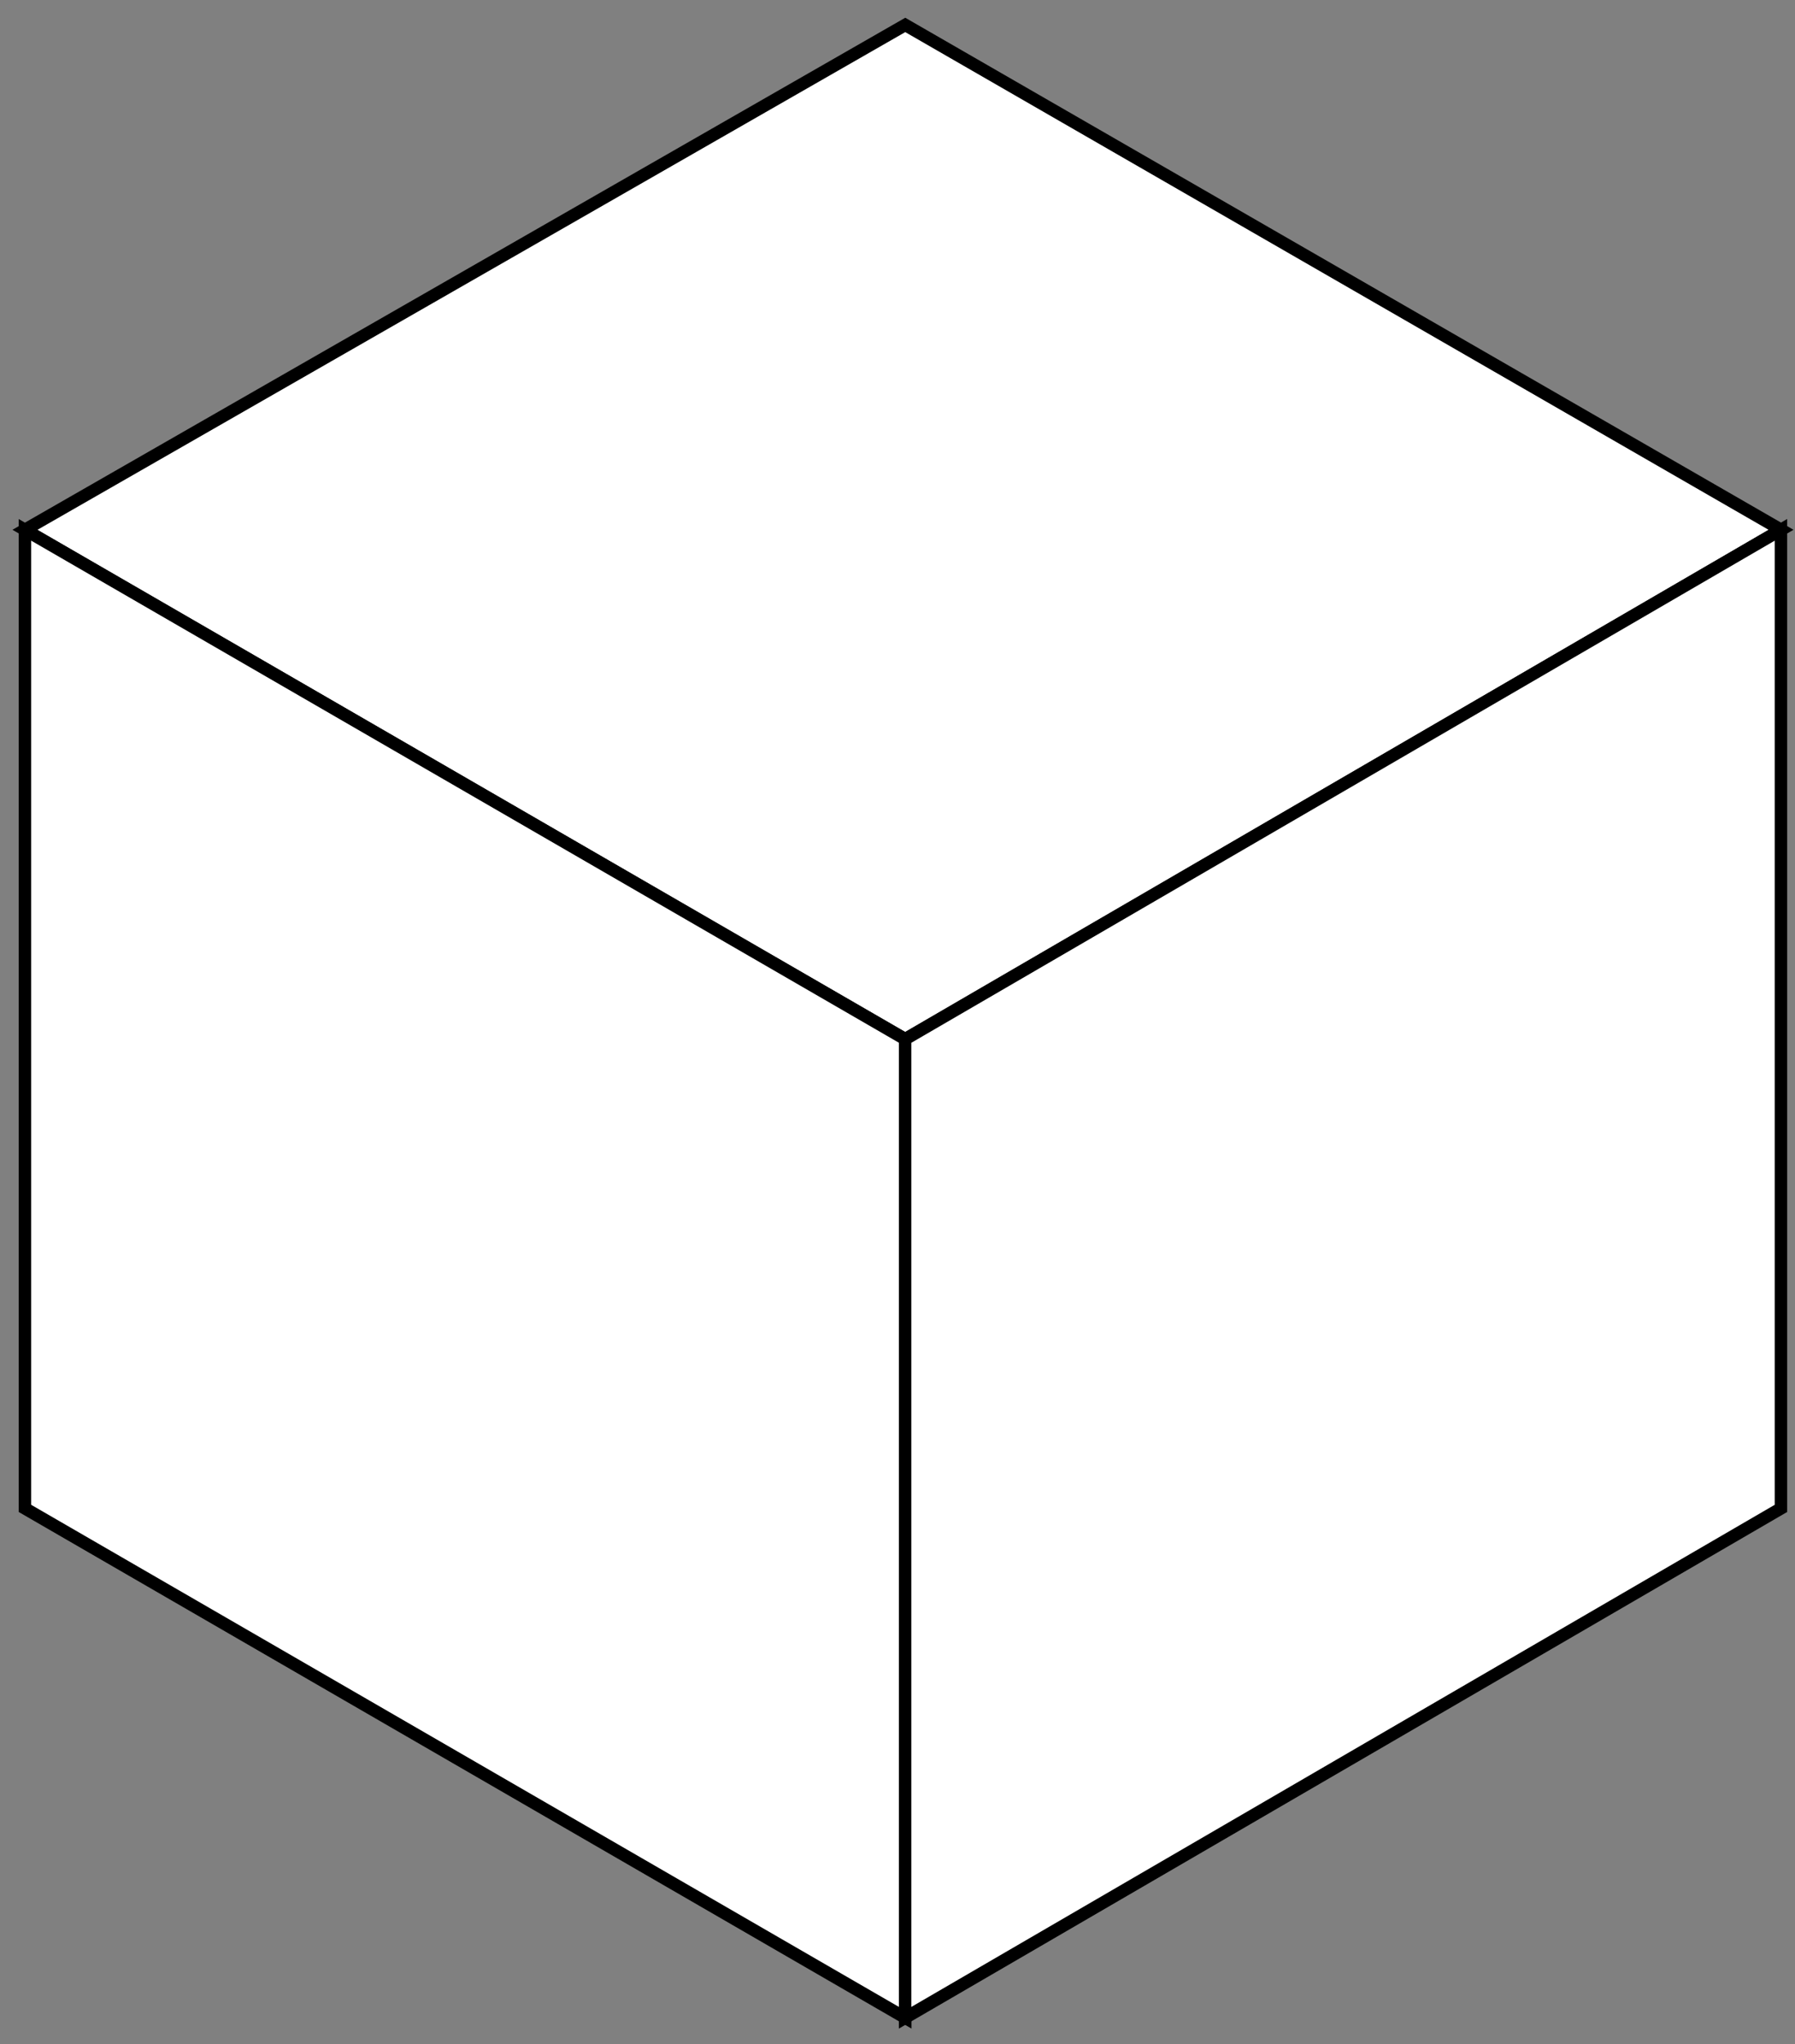
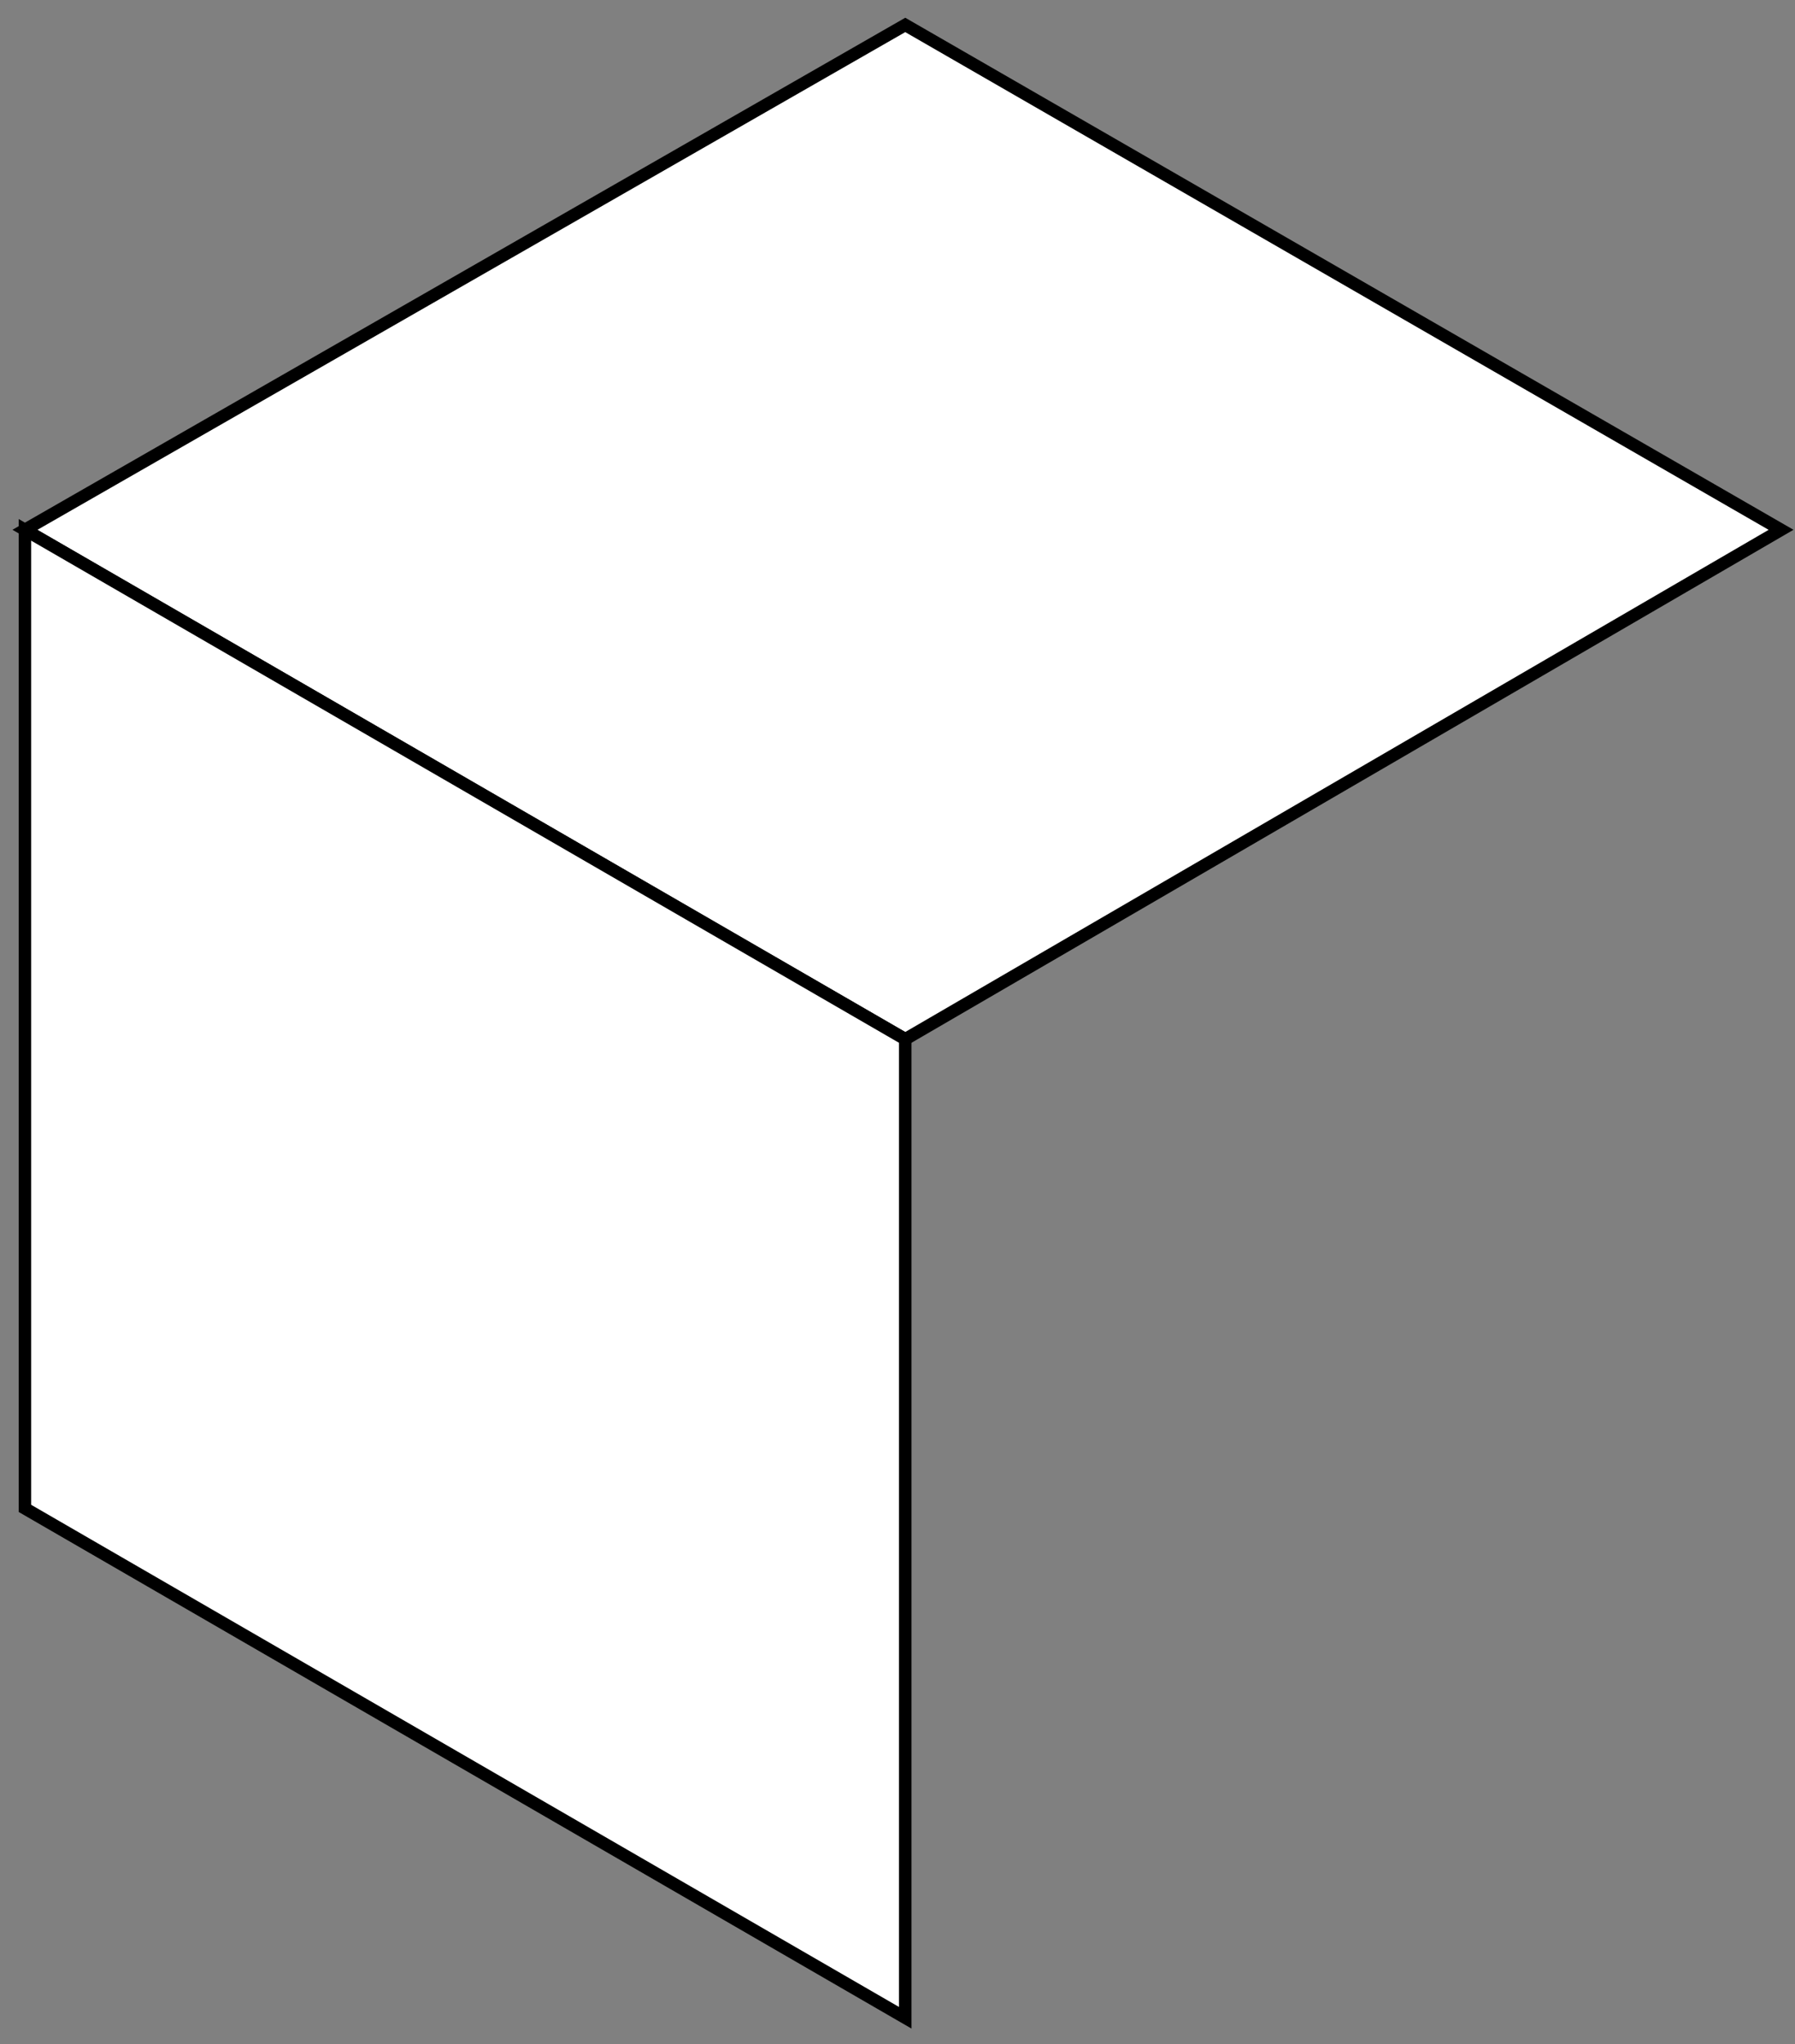
<svg xmlns="http://www.w3.org/2000/svg" width="72" height="82" viewBox="0 0 72 82" fill="none">
  <rect x="0" y="0" width="72" height="82" fill="#808080" stroke="none" />
  <path d="M36.311 41.687L1 21.253L36.311 1L71.441 21.253L36.311 41.687Z" fill="white" stroke="black" stroke-width="0.5" />
  <path d="M36.31 80.941L1 60.508V21.254L36.31 41.687V80.941Z" fill="white" stroke="black" stroke-width="0.5" />
-   <path d="M71.436 60.508L36.305 80.941V41.687L71.436 21.254V60.508Z" fill="white" stroke="black" stroke-width="0.5" />
</svg>